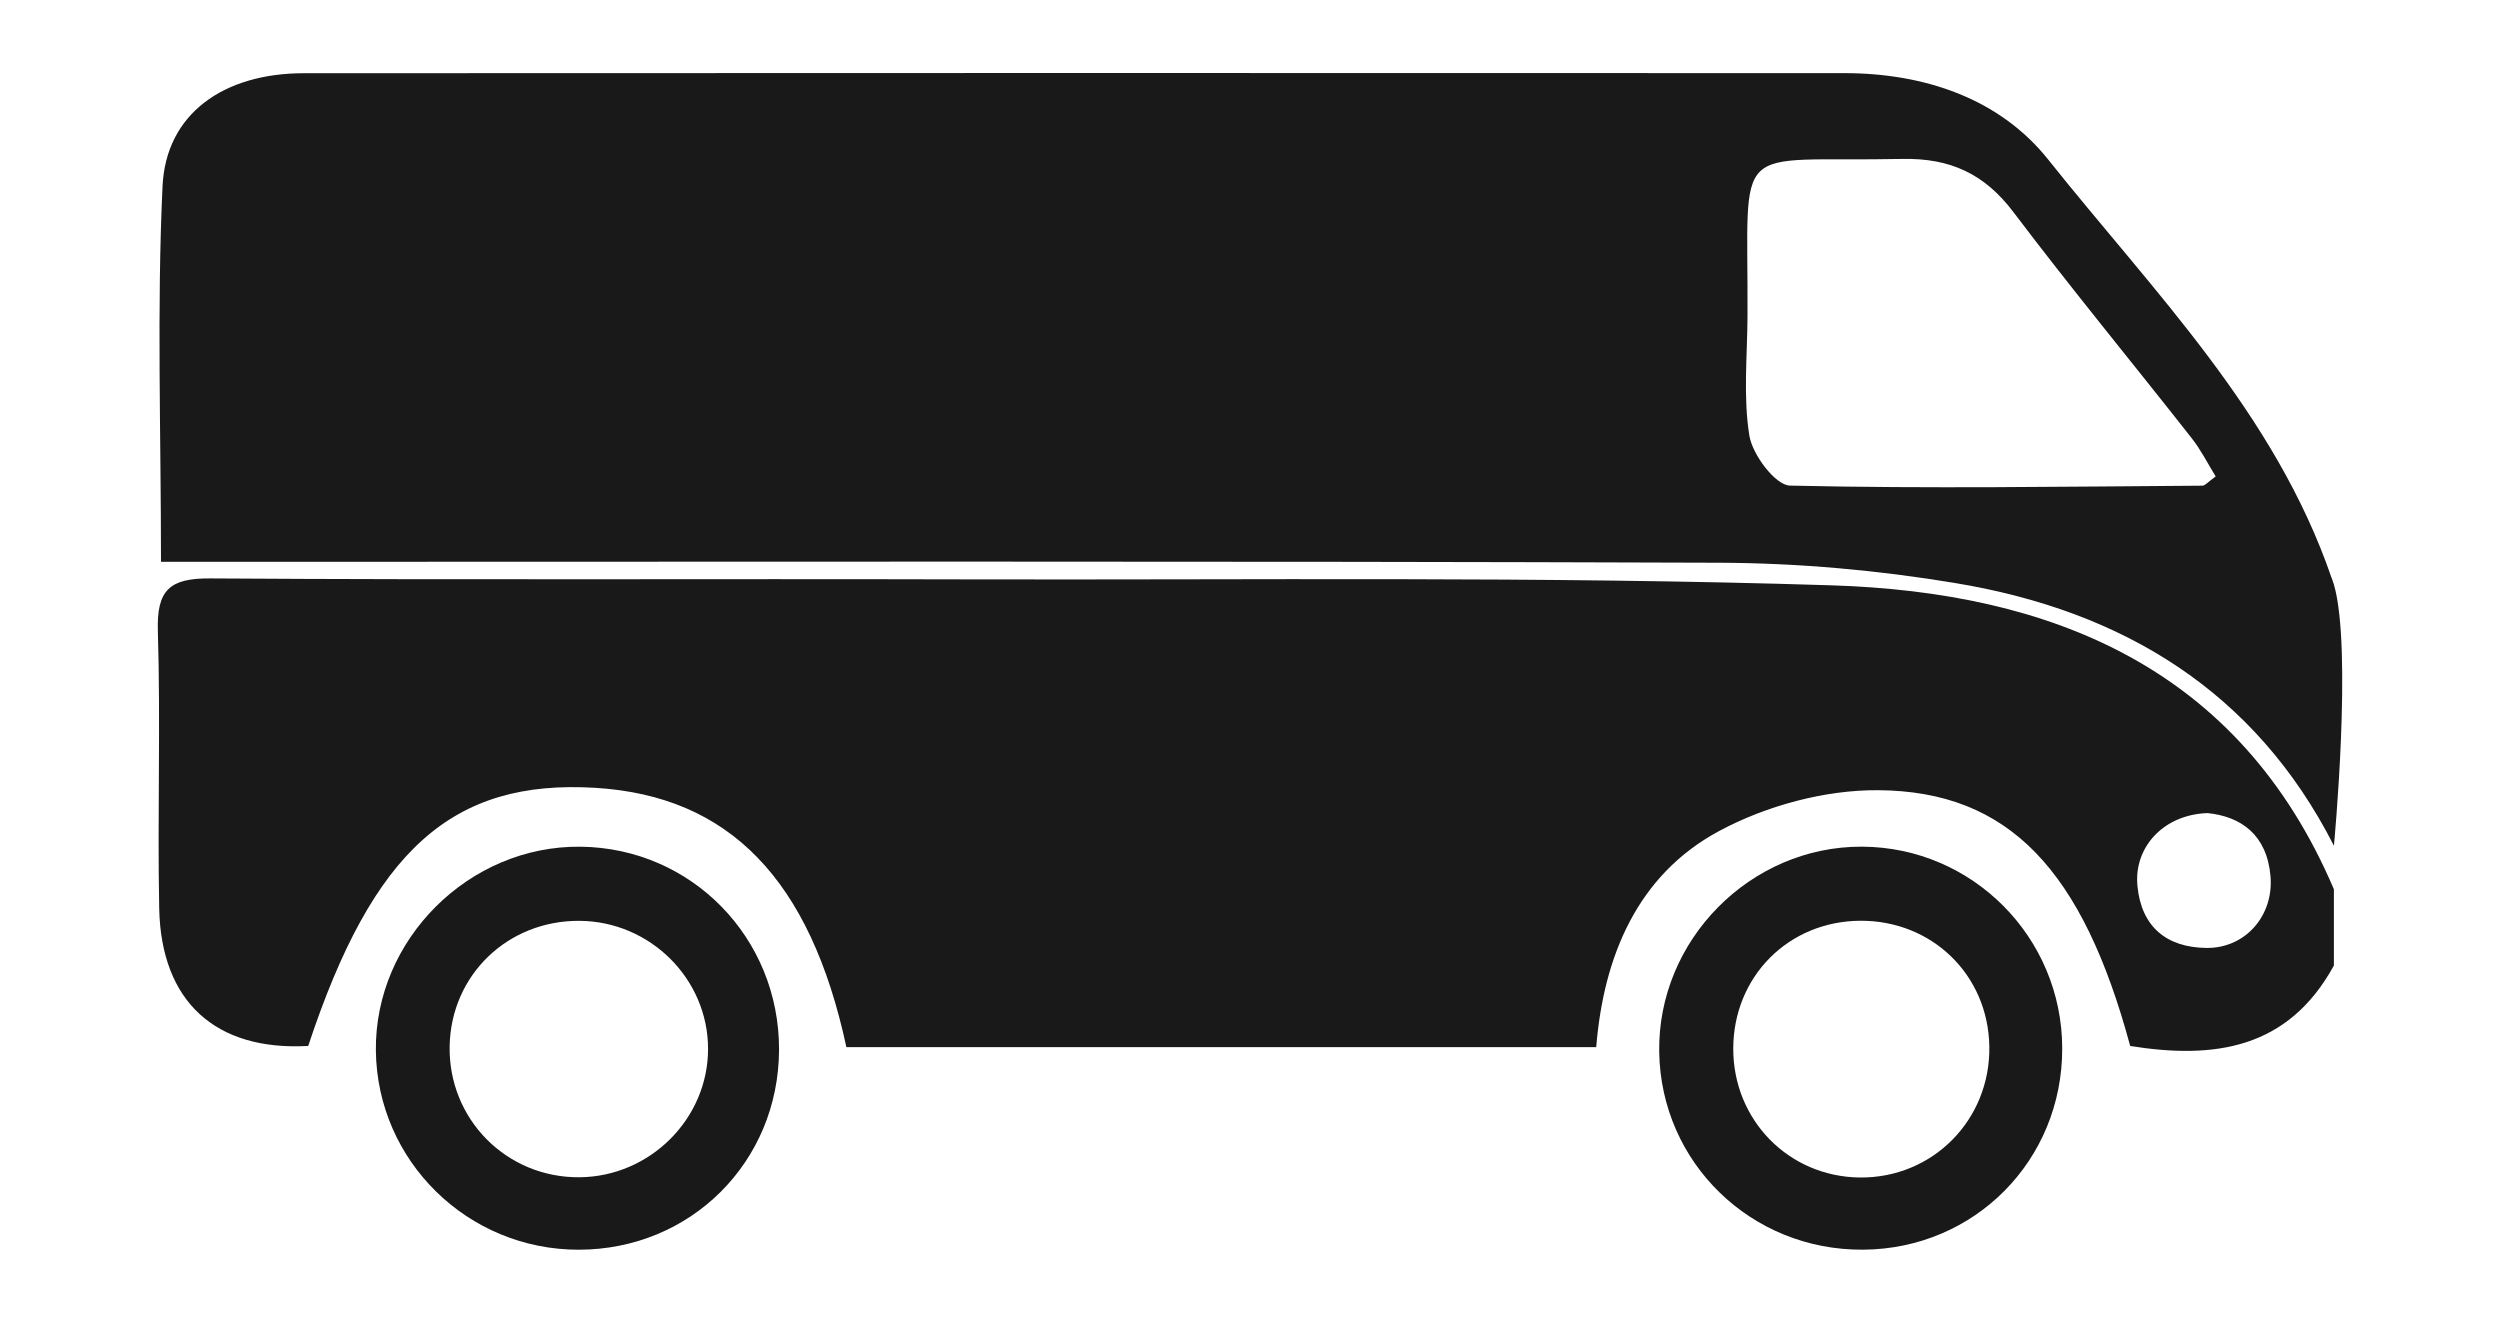
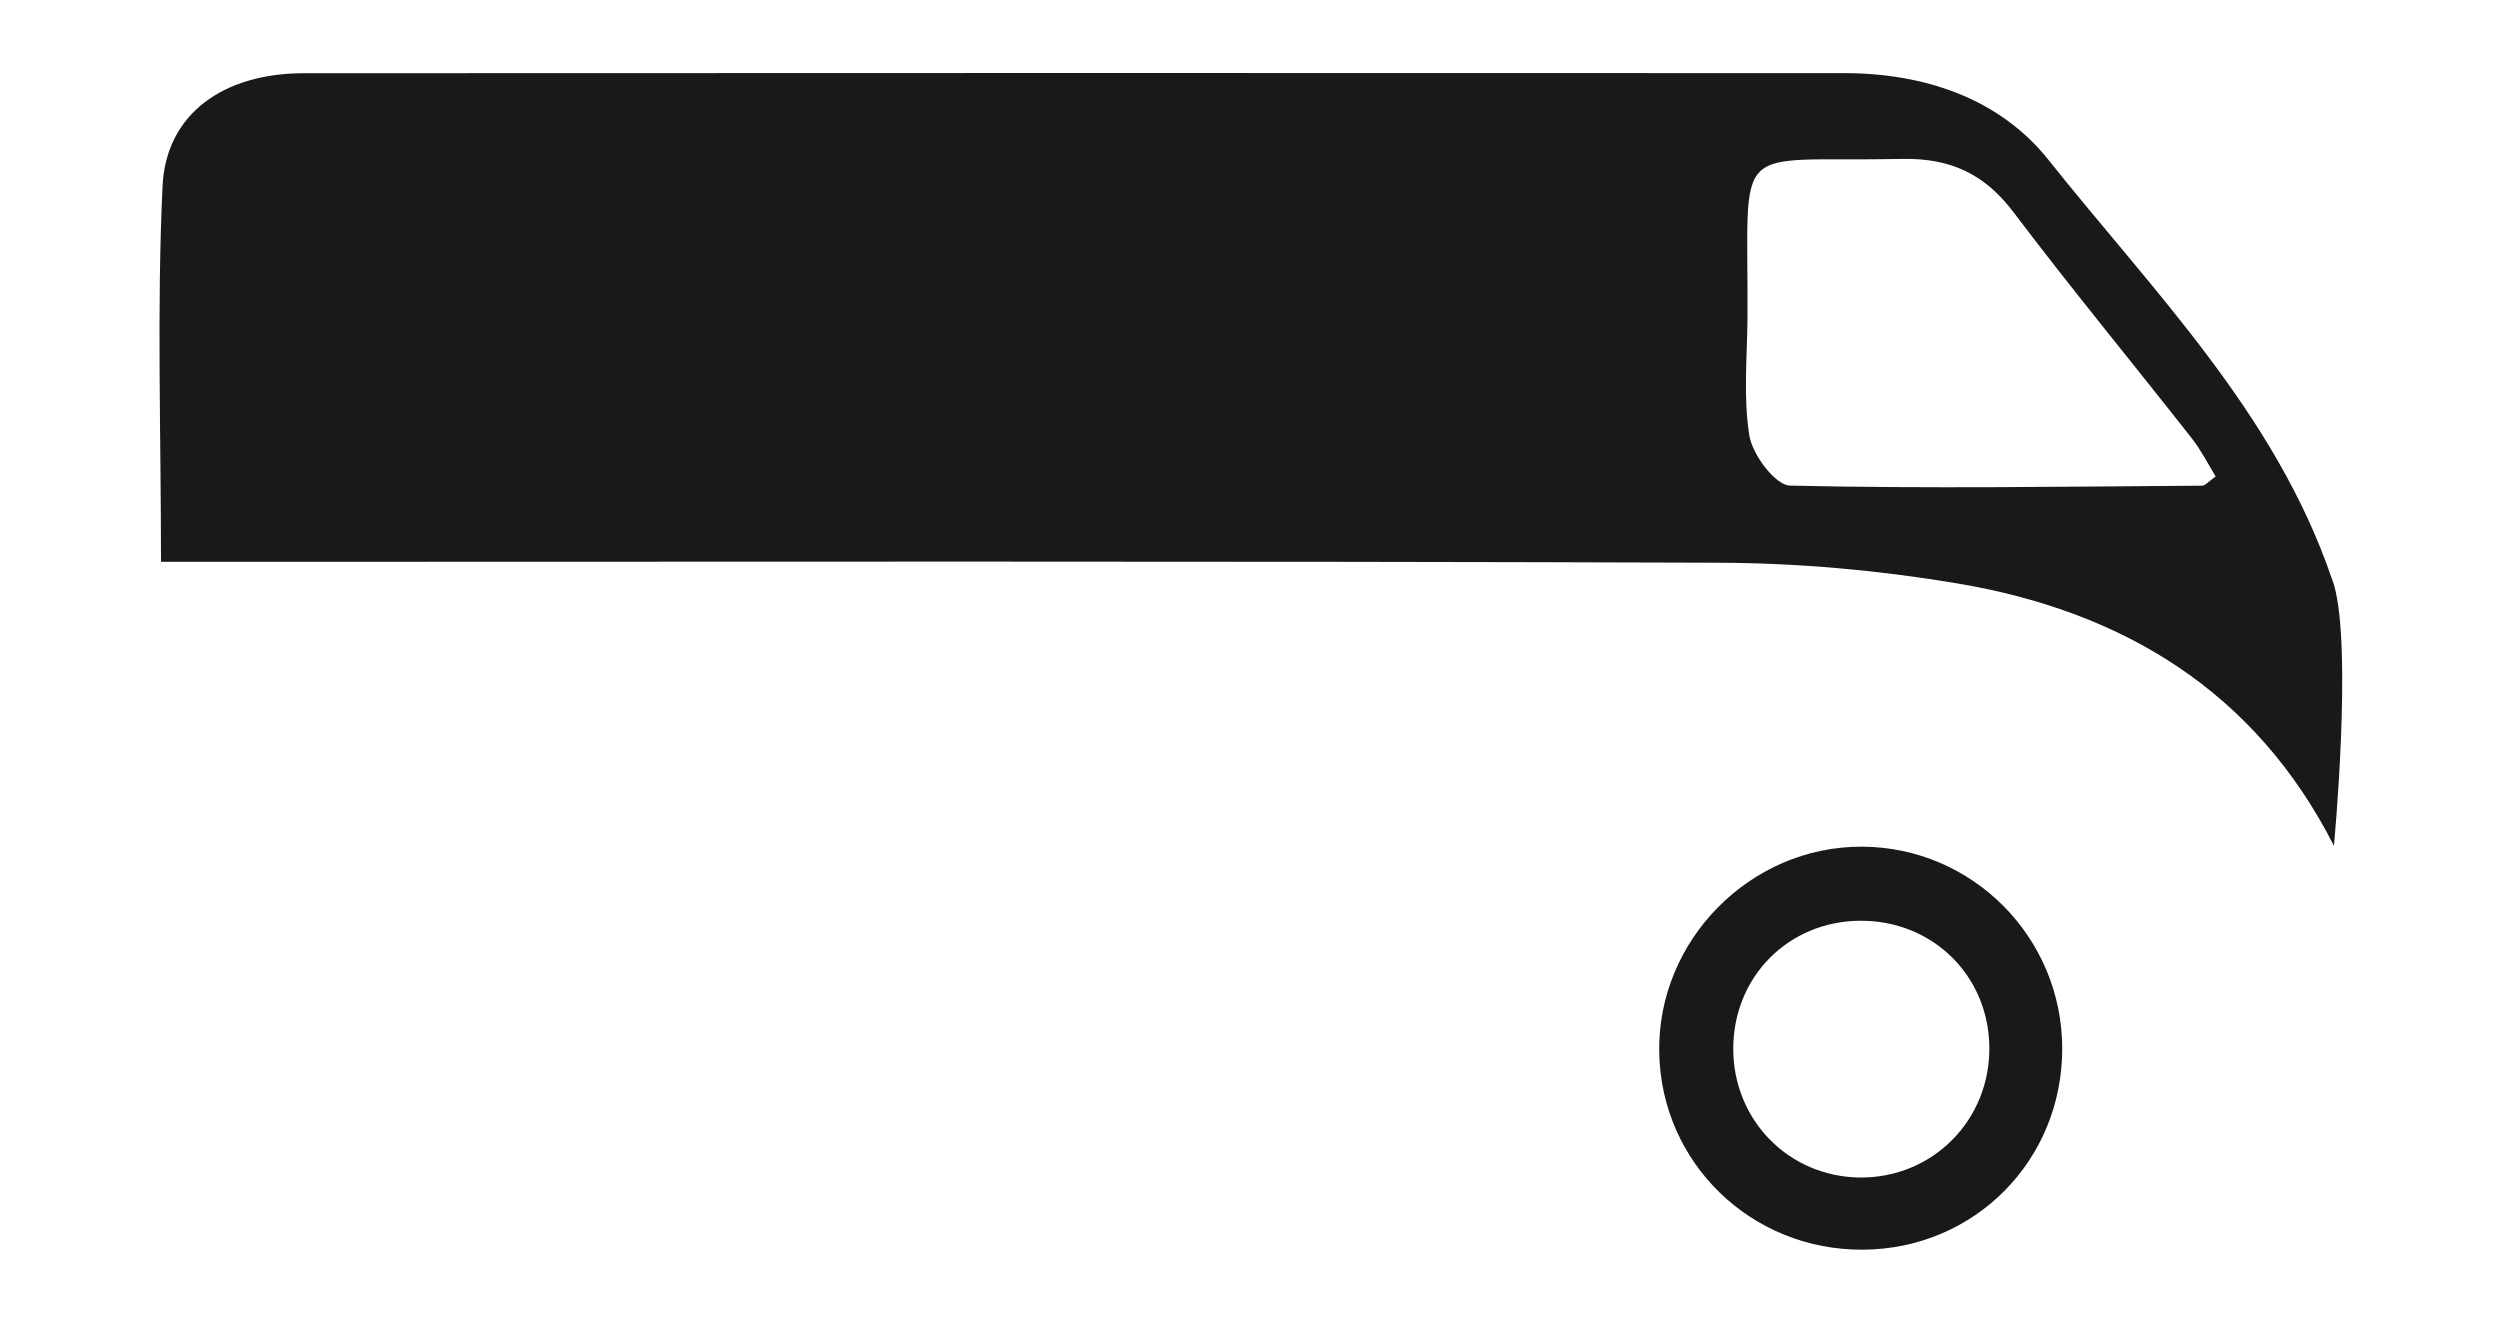
<svg xmlns="http://www.w3.org/2000/svg" version="1.1" id="Vrstva_1" x="0px" y="0px" width="63px" height="33.333px" viewBox="0 14.667 63 33.333" enable-background="new 0 14.667 63 33.333" xml:space="preserve">
  <g>
-     <path fill-rule="evenodd" clip-rule="evenodd" fill="#191919" d="M58.814,38.998c-1.158,2.118-3.031,2.364-5.133,2.028   c-1.195-4.42-3.046-6.424-6.354-6.446c-1.344-0.009-2.822,0.392-4.011,1.032c-2.063,1.112-2.907,3.168-3.091,5.443   c-6.414,0-12.662,0-18.896,0c-0.909-4.229-2.953-6.326-6.316-6.534c-3.619-0.224-5.613,1.566-7.246,6.504   c-2.328,0.129-3.708-1.108-3.755-3.467c-0.046-2.33,0.037-4.663-0.034-6.992c-0.03-1.026,0.291-1.33,1.315-1.323   c6.308,0.042,12.615,0.007,18.923,0.024c7.312,0.02,14.629-0.082,21.936,0.15c5.537,0.175,10.281,2.068,12.662,7.66   C58.814,37.718,58.814,38.358,58.814,38.998z M53.863,36.99c0.098,1.032,0.732,1.552,1.736,1.565   c0.982,0.014,1.705-0.814,1.617-1.812c-0.091-1.041-0.744-1.502-1.589-1.586C54.521,35.195,53.771,36.015,53.863,36.99z" />
    <path fill-rule="evenodd" clip-rule="evenodd" fill="#191919" d="M41.812,41.179c-0.045-2.818,2.295-5.188,5.111-5.176   c2.784,0.013,5.039,2.282,5.045,5.081c0.006,2.821-2.205,5.058-5.02,5.075C44.131,46.178,41.857,43.973,41.812,41.179z    M43.678,41.089c-0.004,1.8,1.393,3.228,3.182,3.251c1.84,0.023,3.302-1.452,3.271-3.304c-0.029-1.801-1.444-3.177-3.254-3.166   C45.068,37.882,43.683,39.277,43.678,41.089z" />
-     <path fill-rule="evenodd" clip-rule="evenodd" fill="#191919" d="M9.472,41.142c-0.031-2.801,2.349-5.171,5.16-5.138   c2.796,0.033,5.007,2.295,5,5.115c-0.008,2.827-2.222,5.038-5.048,5.041C11.784,46.162,9.503,43.923,9.472,41.142z M11.331,41.026   c-0.036,1.843,1.433,3.325,3.276,3.308c1.776-0.017,3.236-1.476,3.236-3.235c0-1.761-1.455-3.212-3.233-3.227   C12.798,37.857,11.366,39.235,11.331,41.026z" />
    <path fill-rule="evenodd" clip-rule="evenodd" fill="#191919" d="M4.057,28.825c0.615,0,1.146,0,1.678,0   c12.527,0,25.054-0.022,37.581,0.023c1.999,0.007,4.02,0.188,5.991,0.518c4.179,0.699,7.521,2.71,9.508,6.614   c0,0,0.471-4.959,0-6.582c0-0.001,0-0.003,0-0.005c-0.004-0.012-0.01-0.023-0.014-0.035c-0.012-0.04-0.024-0.079-0.038-0.114   c-0.003-0.007-0.007-0.012-0.009-0.019c-1.424-4.15-4.492-7.213-7.136-10.533c-1.229-1.544-3.123-2.182-5.144-2.182   c-12.939-0.003-25.877-0.006-38.815,0.002c-2.03,0.001-3.478,1.024-3.563,2.849C3.951,22.451,4.057,25.554,4.057,28.825z    M44.037,22.649c0.023-4.555-0.475-3.887,3.902-3.977c1.209-0.024,2.072,0.376,2.801,1.342c1.457,1.927,2.996,3.792,4.489,5.693   c0.235,0.299,0.409,0.646,0.606,0.966c-0.197,0.142-0.266,0.233-0.336,0.233c-3.465,0.023-6.93,0.078-10.393-0.002   c-0.365-0.009-0.941-0.774-1.021-1.254C43.926,24.674,44.031,23.652,44.037,22.649z" />
  </g>
</svg>